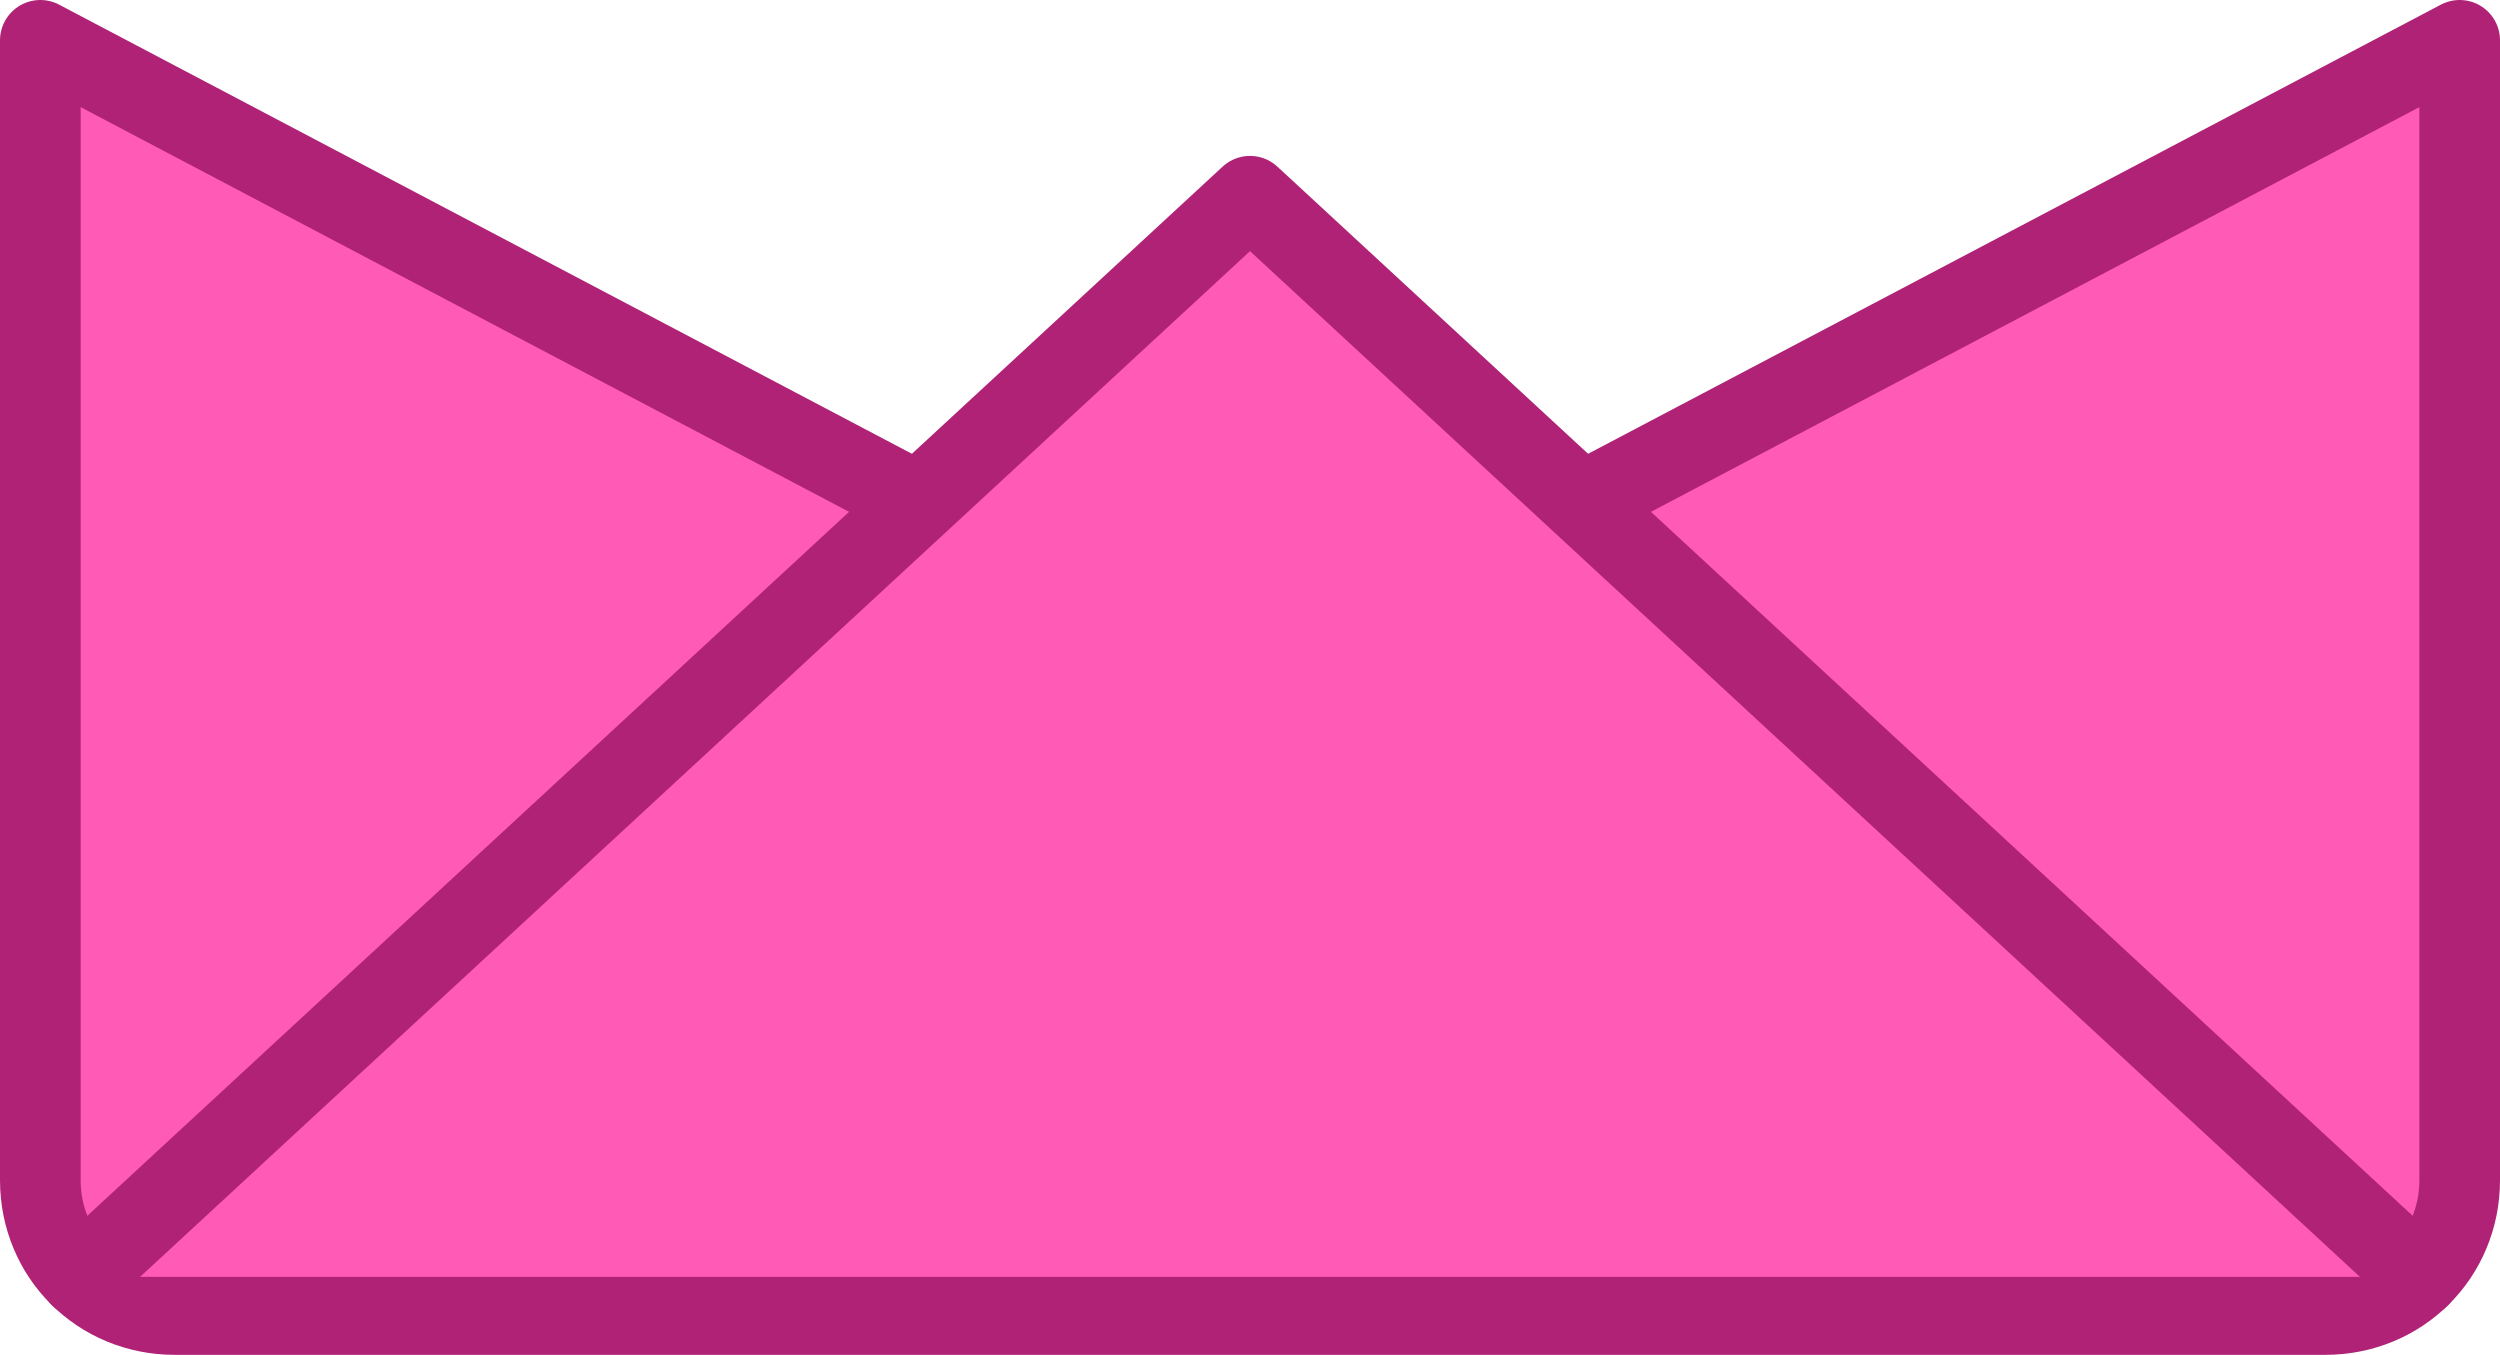
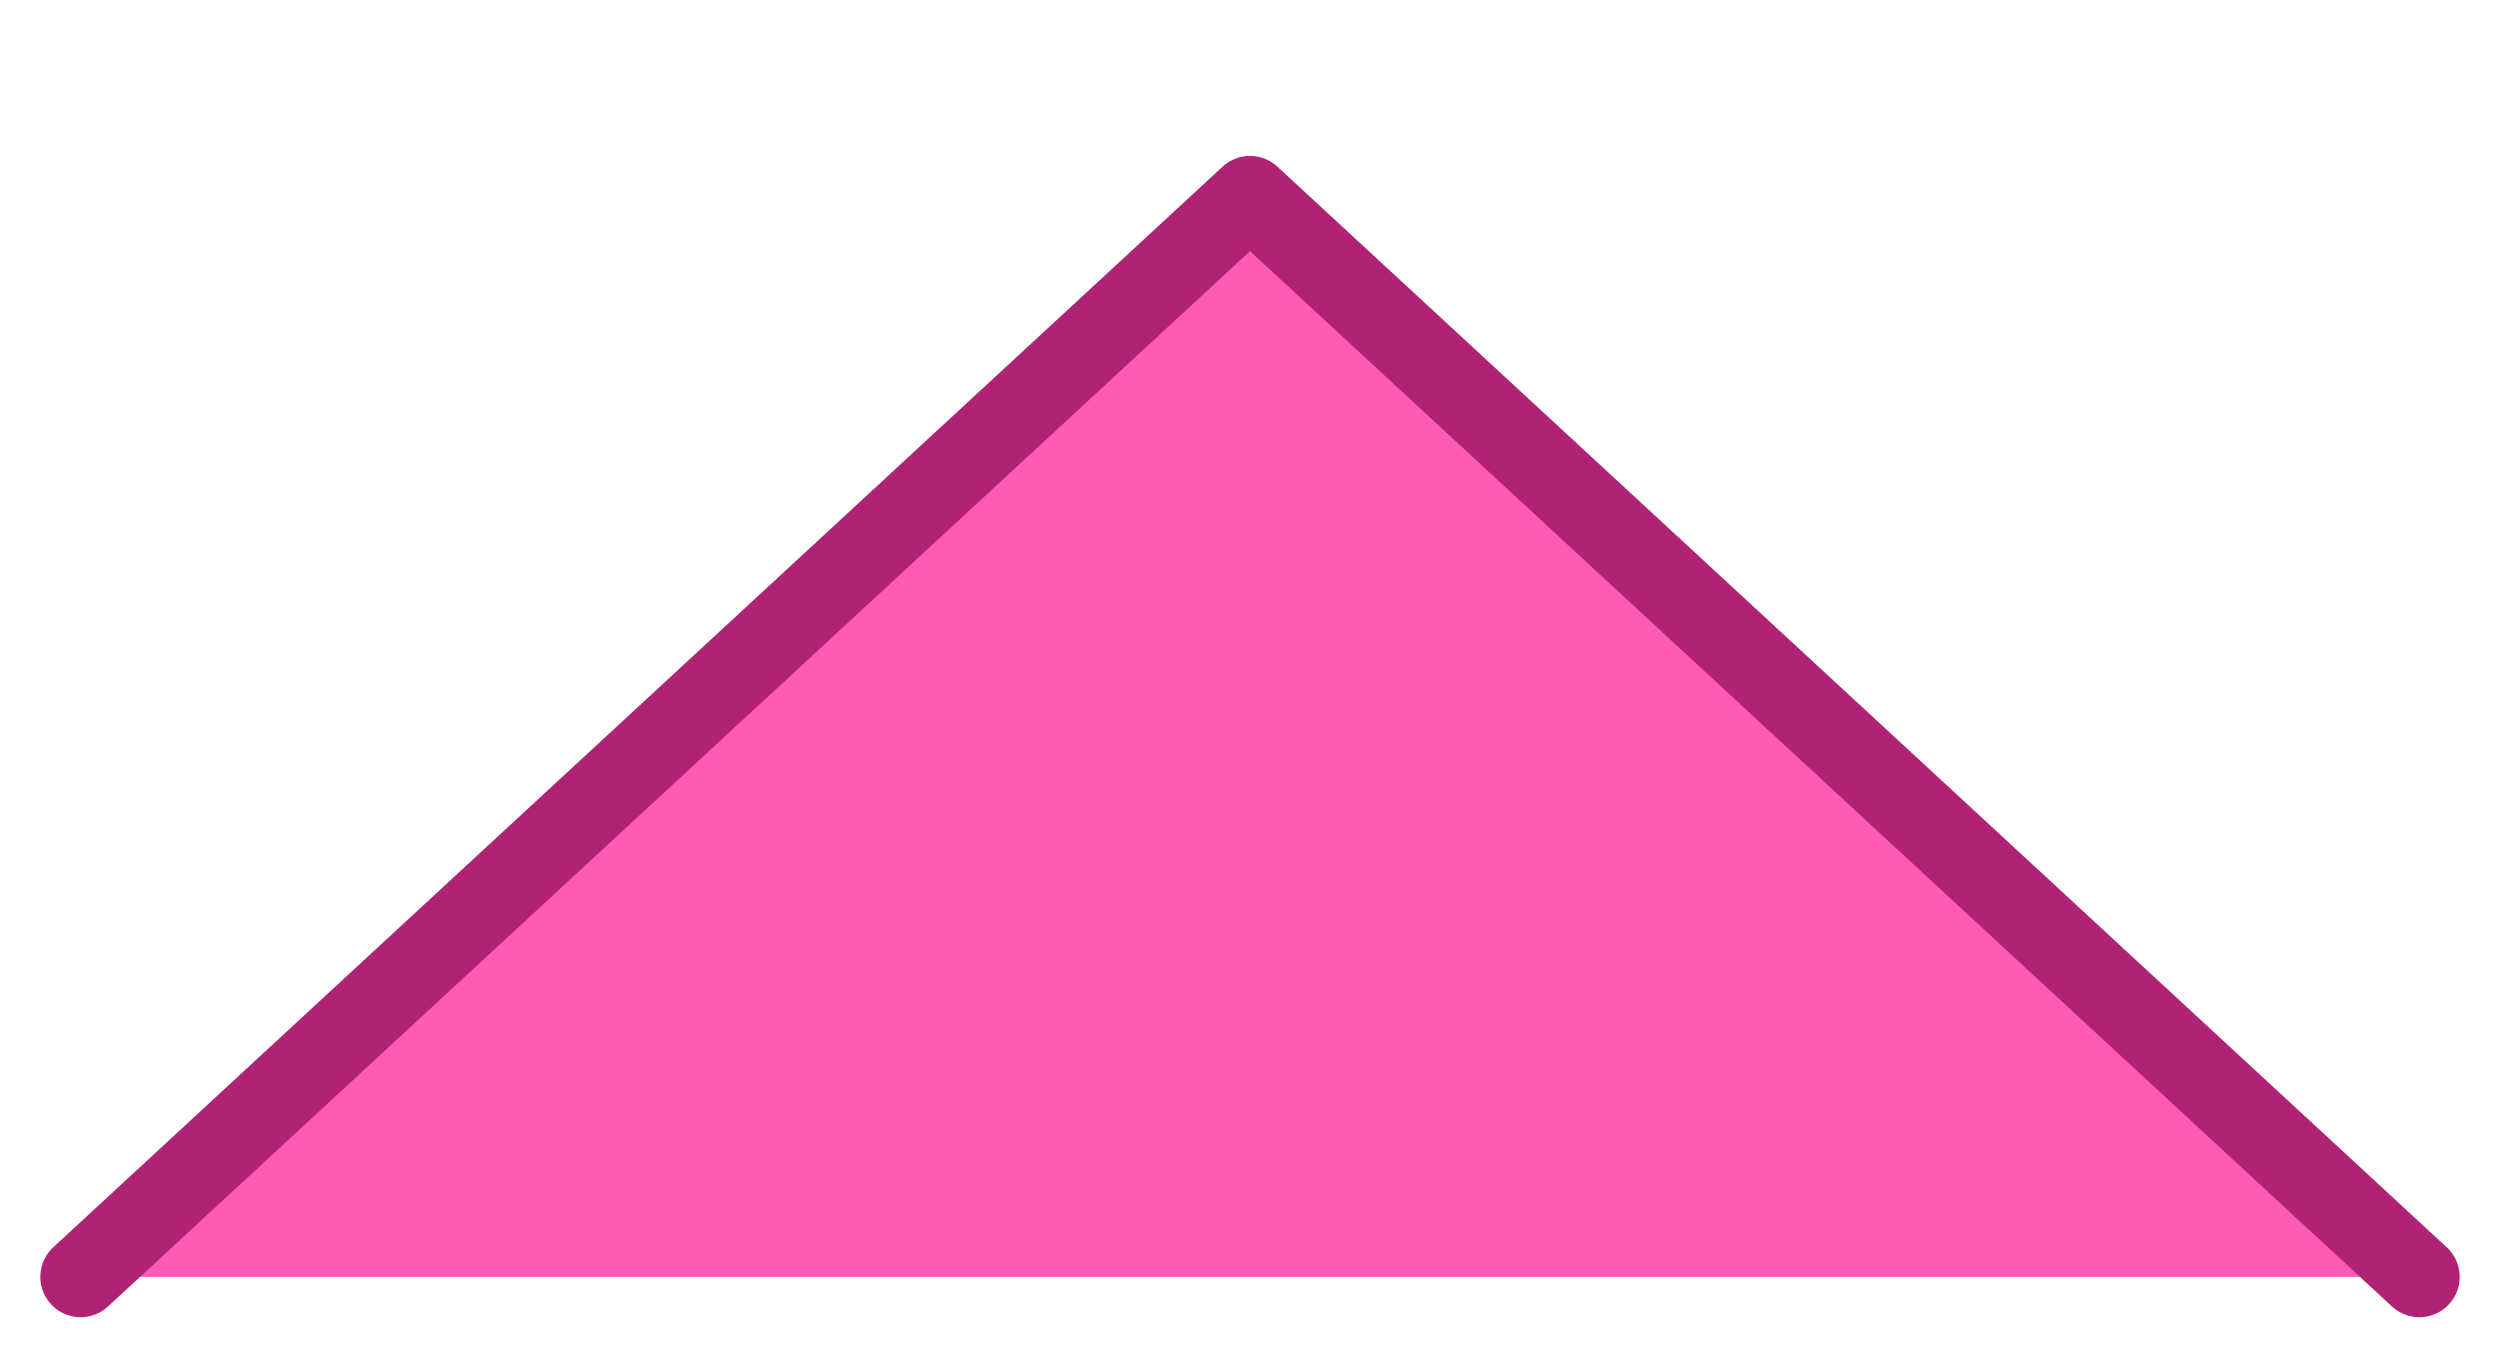
<svg xmlns="http://www.w3.org/2000/svg" version="1.1" id="Laag_1" x="0px" y="0px" viewBox="0 0 93 50.4" style="enable-background:new 0 0 93 50.4;" xml:space="preserve">
  <style type="text/css">
	.st0{fill:#AF2276;stroke:#AF2276;stroke-width:3;stroke-linecap:round;stroke-linejoin:round;stroke-miterlimit:10;}
	.st1{fill:#FF5AB5;stroke:#AF2276;stroke-width:3;stroke-linecap:round;stroke-linejoin:round;stroke-miterlimit:10;}
</style>
  <polygon class="st0" points="100.4,1.5 145.4,-27 190.4,1.5 190.4,35.5 186.5,45.1 181.7,48.9 110,48.9 104.8,44.6 100.4,37.2 " />
-   <path class="st1" d="M1.5,1.5v42.4c0,2.8,2.2,5,5,5h80c2.8,0,5-2.2,5-5V1.5l-45,23.7L1.5,1.5z" />
  <polyline class="st1" points="90,47.5 46.5,7.3 3,47.5 " />
</svg>